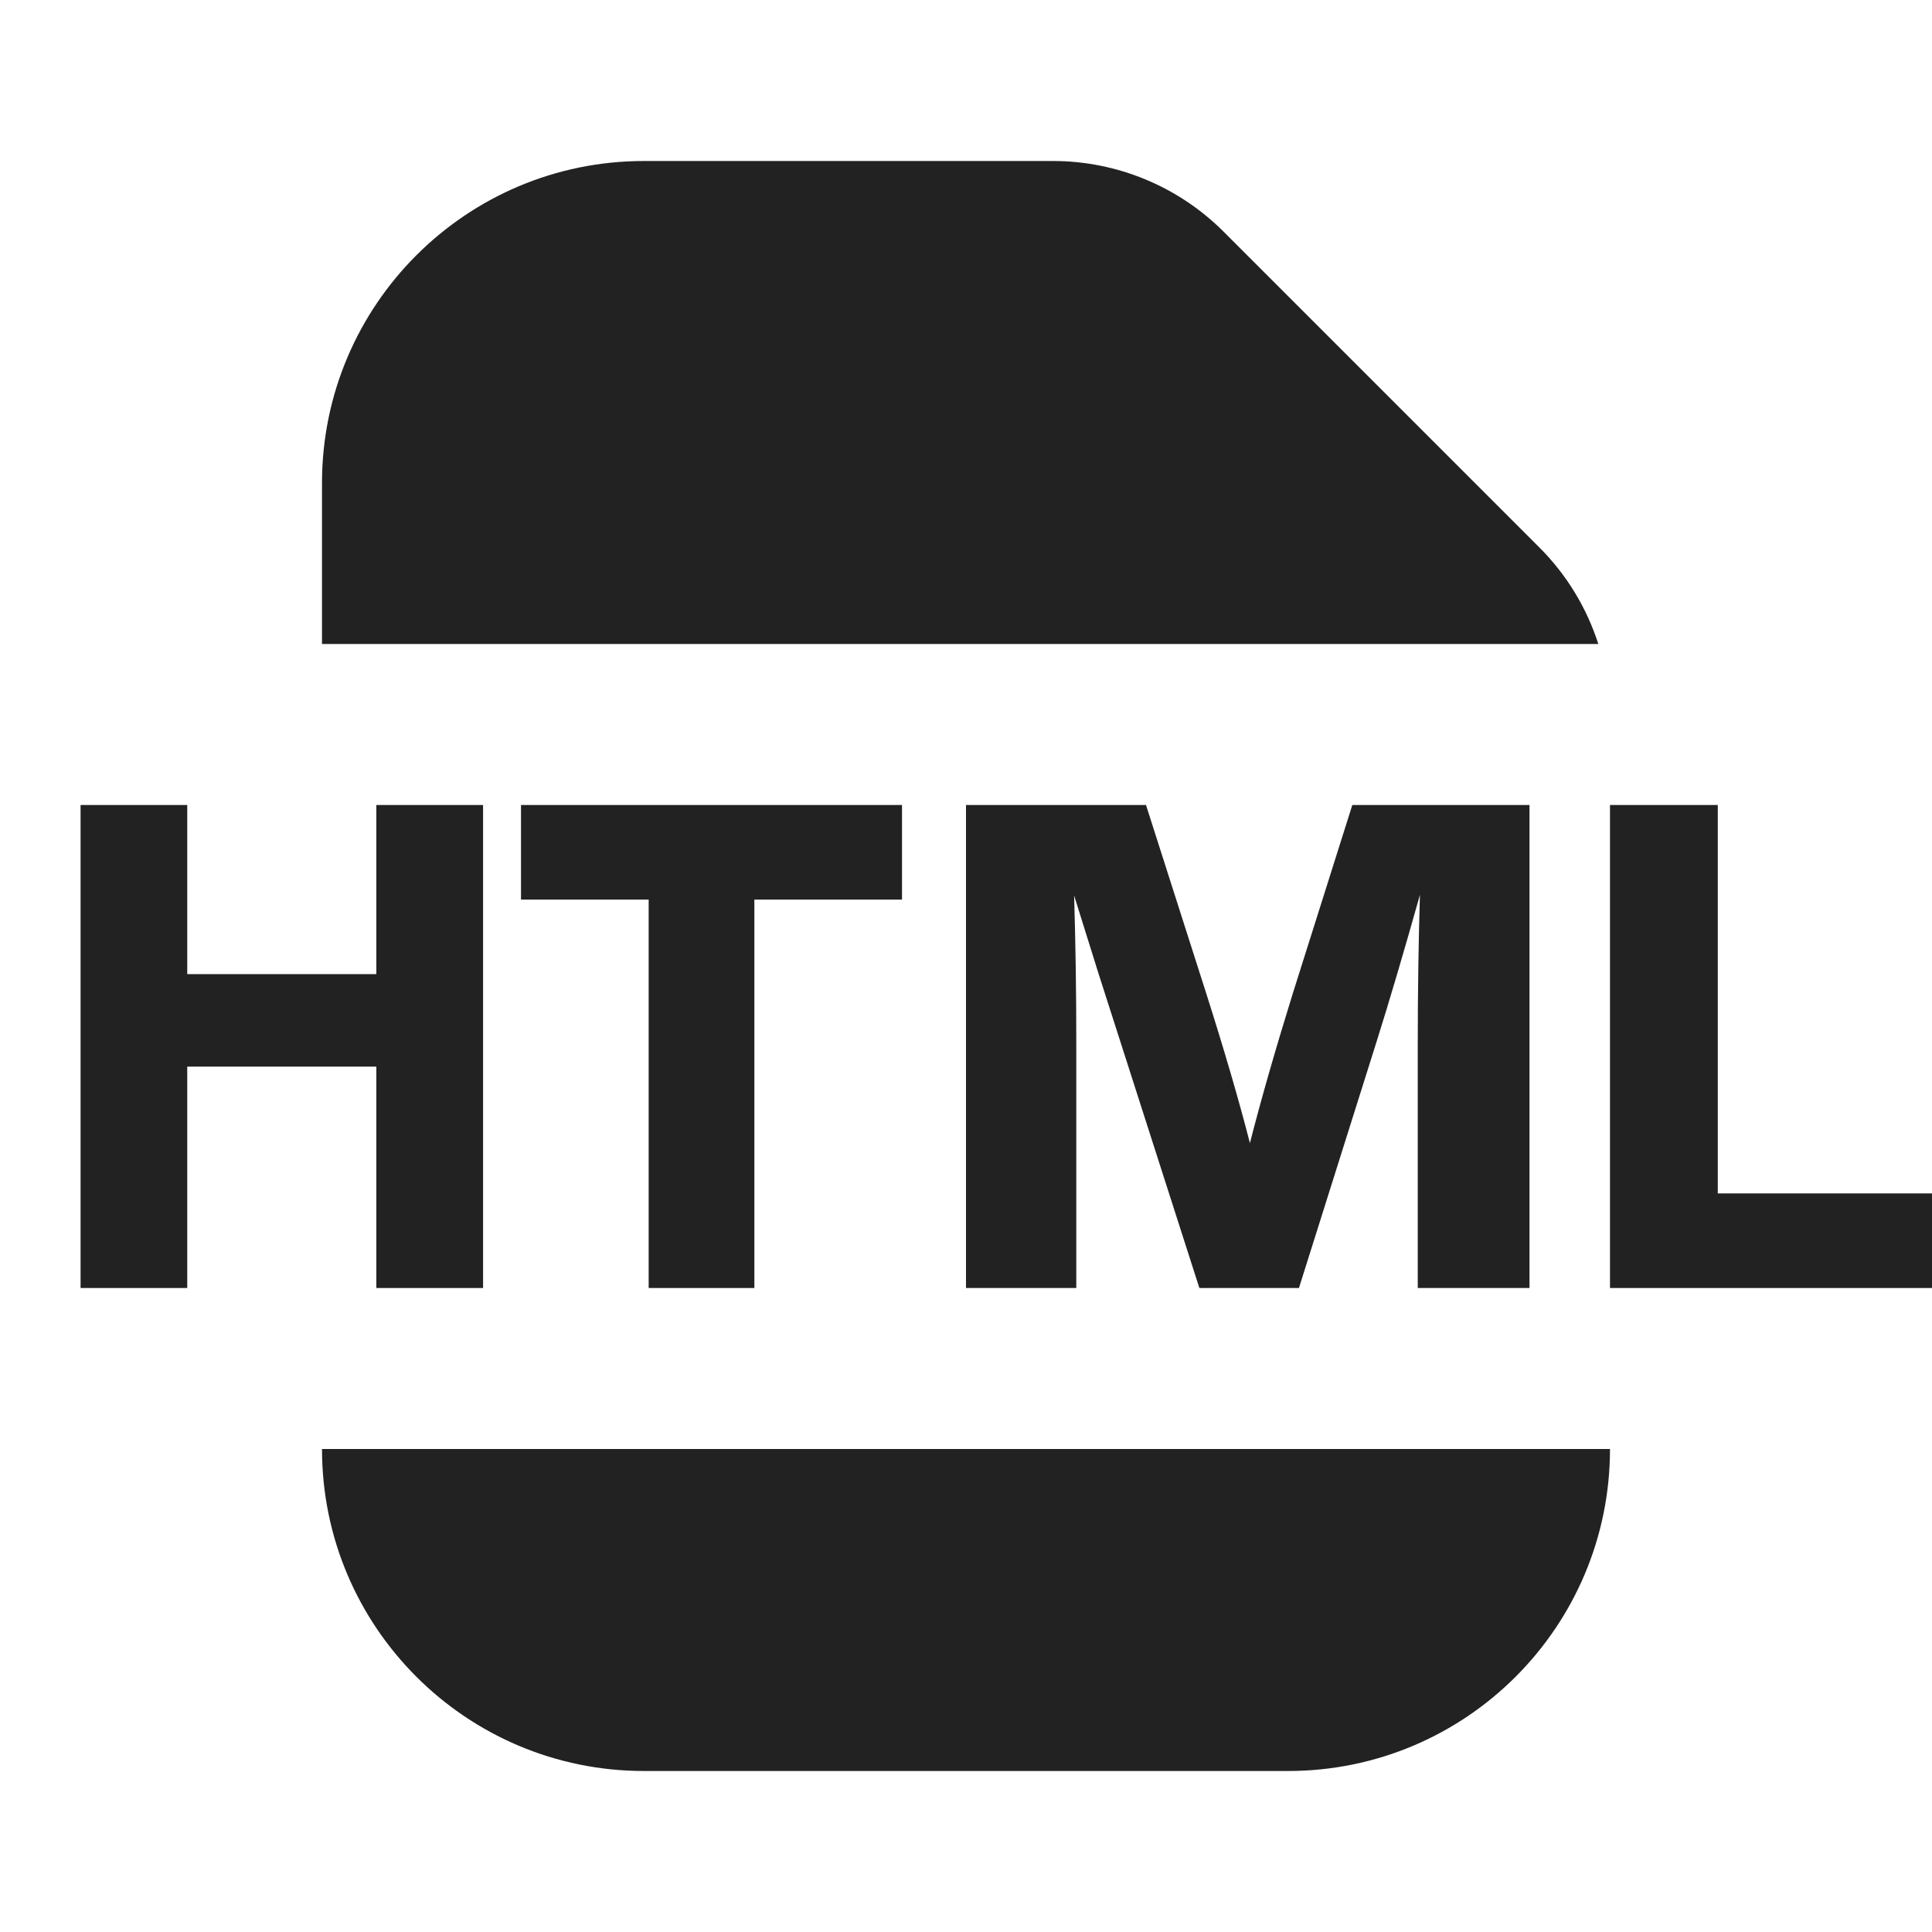
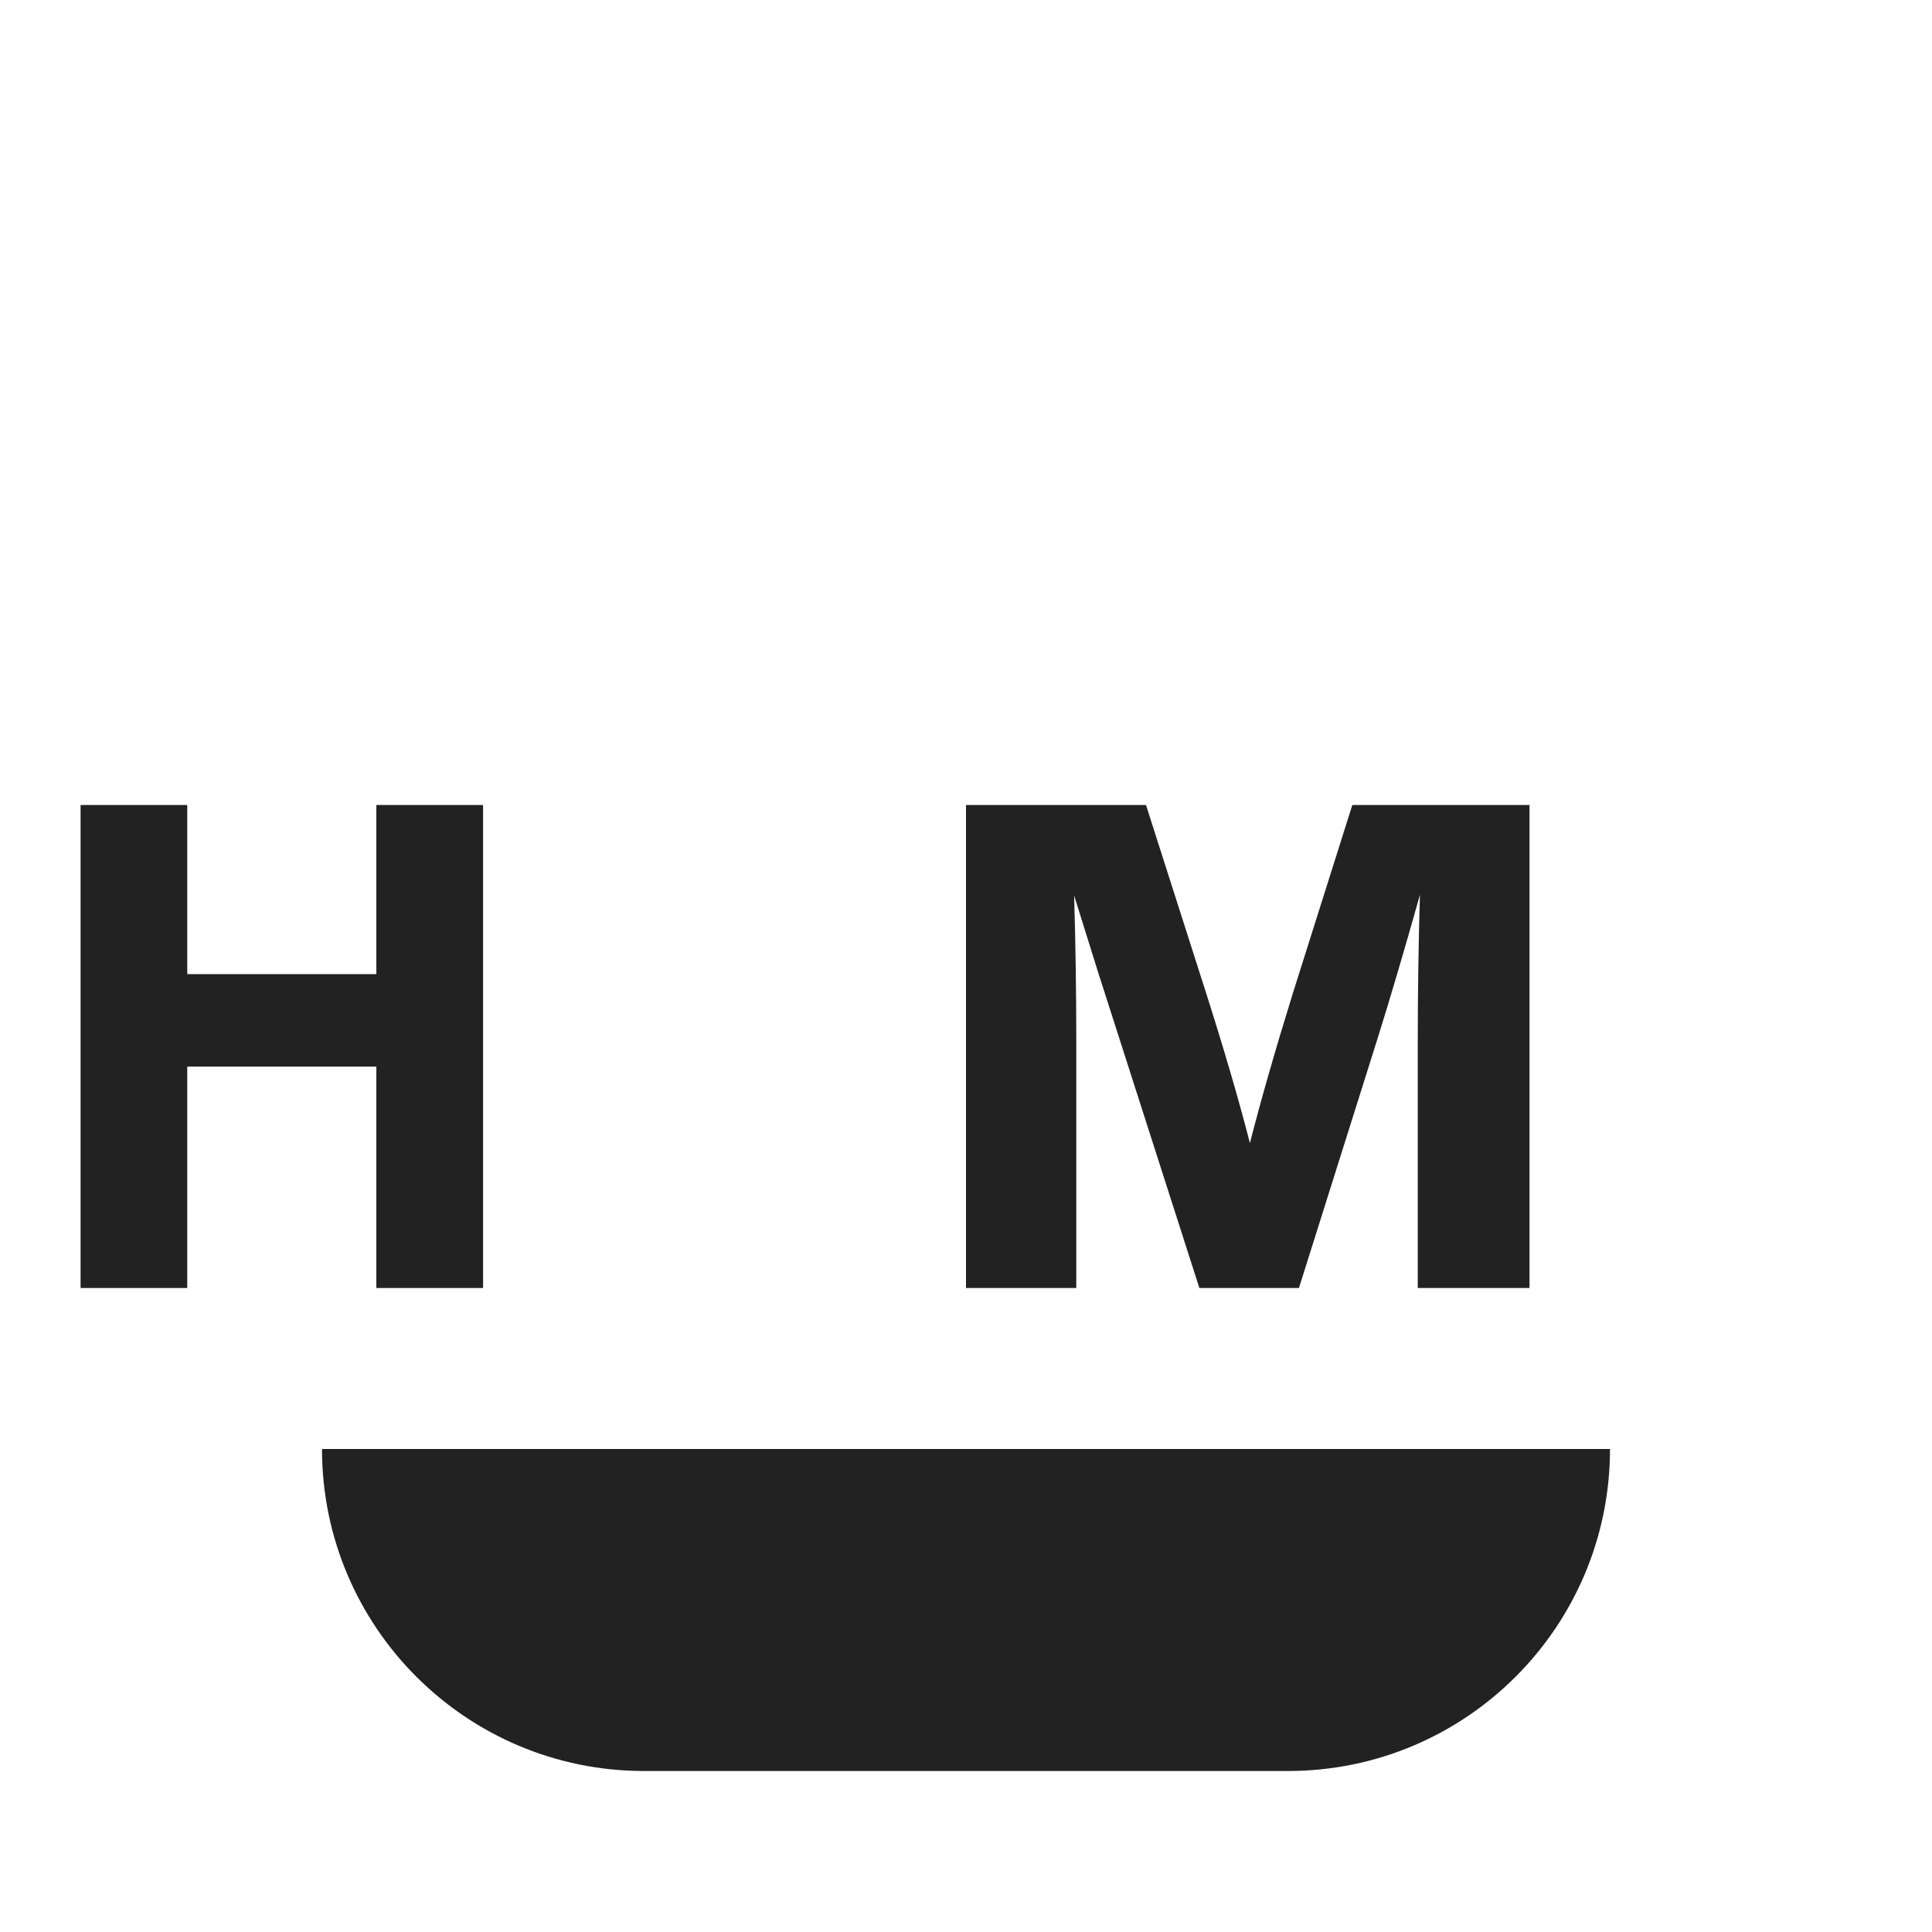
<svg xmlns="http://www.w3.org/2000/svg" width="24" height="24" viewBox="0 0 24 24" fill="none">
-   <path d="M13.08 2C13.876 2 14.639 2.316 15.201 2.879L19.121 6.799C19.461 7.138 19.711 7.551 19.855 8H4V6C4 3.791 5.791 2 8 2H13.08Z" fill="#222222" />
  <path d="M4 18C4 20.209 5.791 22 8 22H16C18.209 22 20 20.209 20 18H4Z" fill="#222222" />
  <path d="M4.675 10H6.001V16H4.675V13.25H2.326V16H1.001V10H2.326V12.101H4.675V10Z" fill="#222222" />
-   <path d="M11.205 10H6.472V11.175H8.058V16H9.371V11.175H11.205V10Z" fill="#222222" />
  <path d="M16.799 10H19V16H17.612V12.941C17.612 12.321 17.621 11.713 17.639 11.116C17.444 11.809 17.265 12.417 17.1 12.941L16.136 16H14.899L13.644 12.087C13.455 11.485 13.355 11.163 13.343 11.124C13.361 11.721 13.37 12.324 13.37 12.932V16H12V10H14.236L14.987 12.349C15.211 13.053 15.391 13.67 15.527 14.2C15.662 13.67 15.839 13.053 16.057 12.349L16.799 10Z" fill="#222222" />
-   <path d="M21.339 10H20V16H24V14.825H21.339V10Z" fill="#222222" />
</svg>